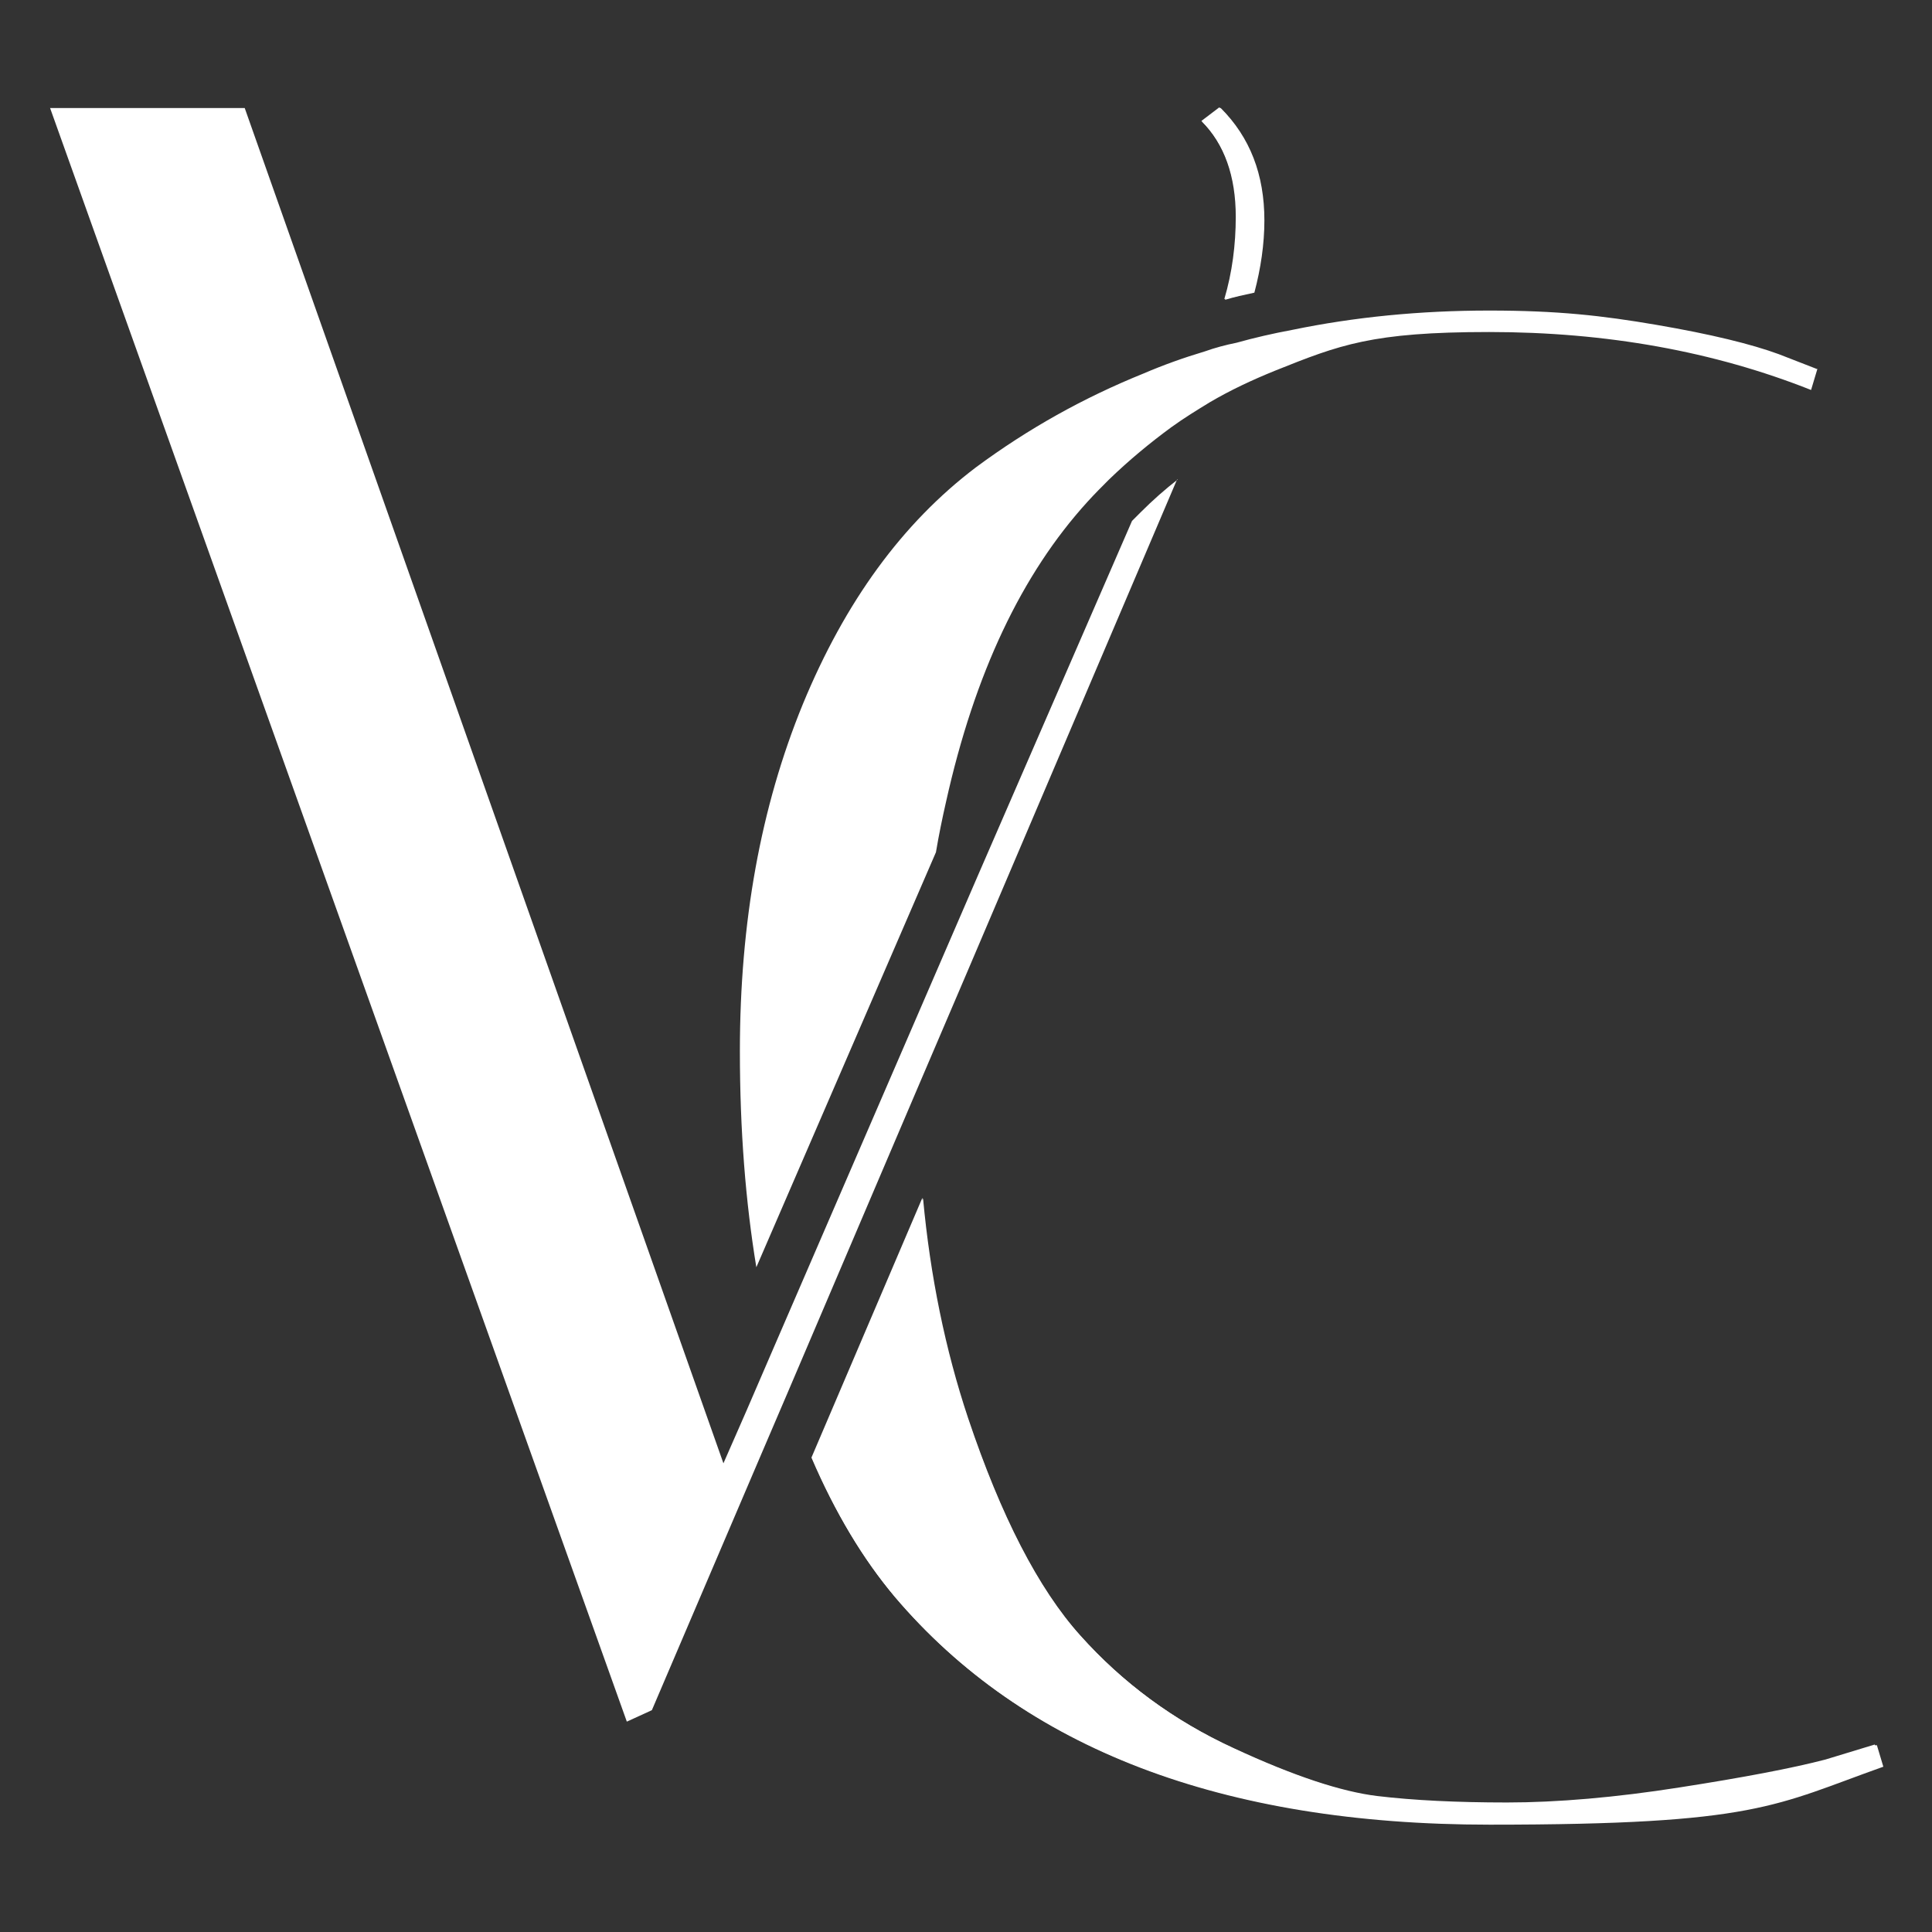
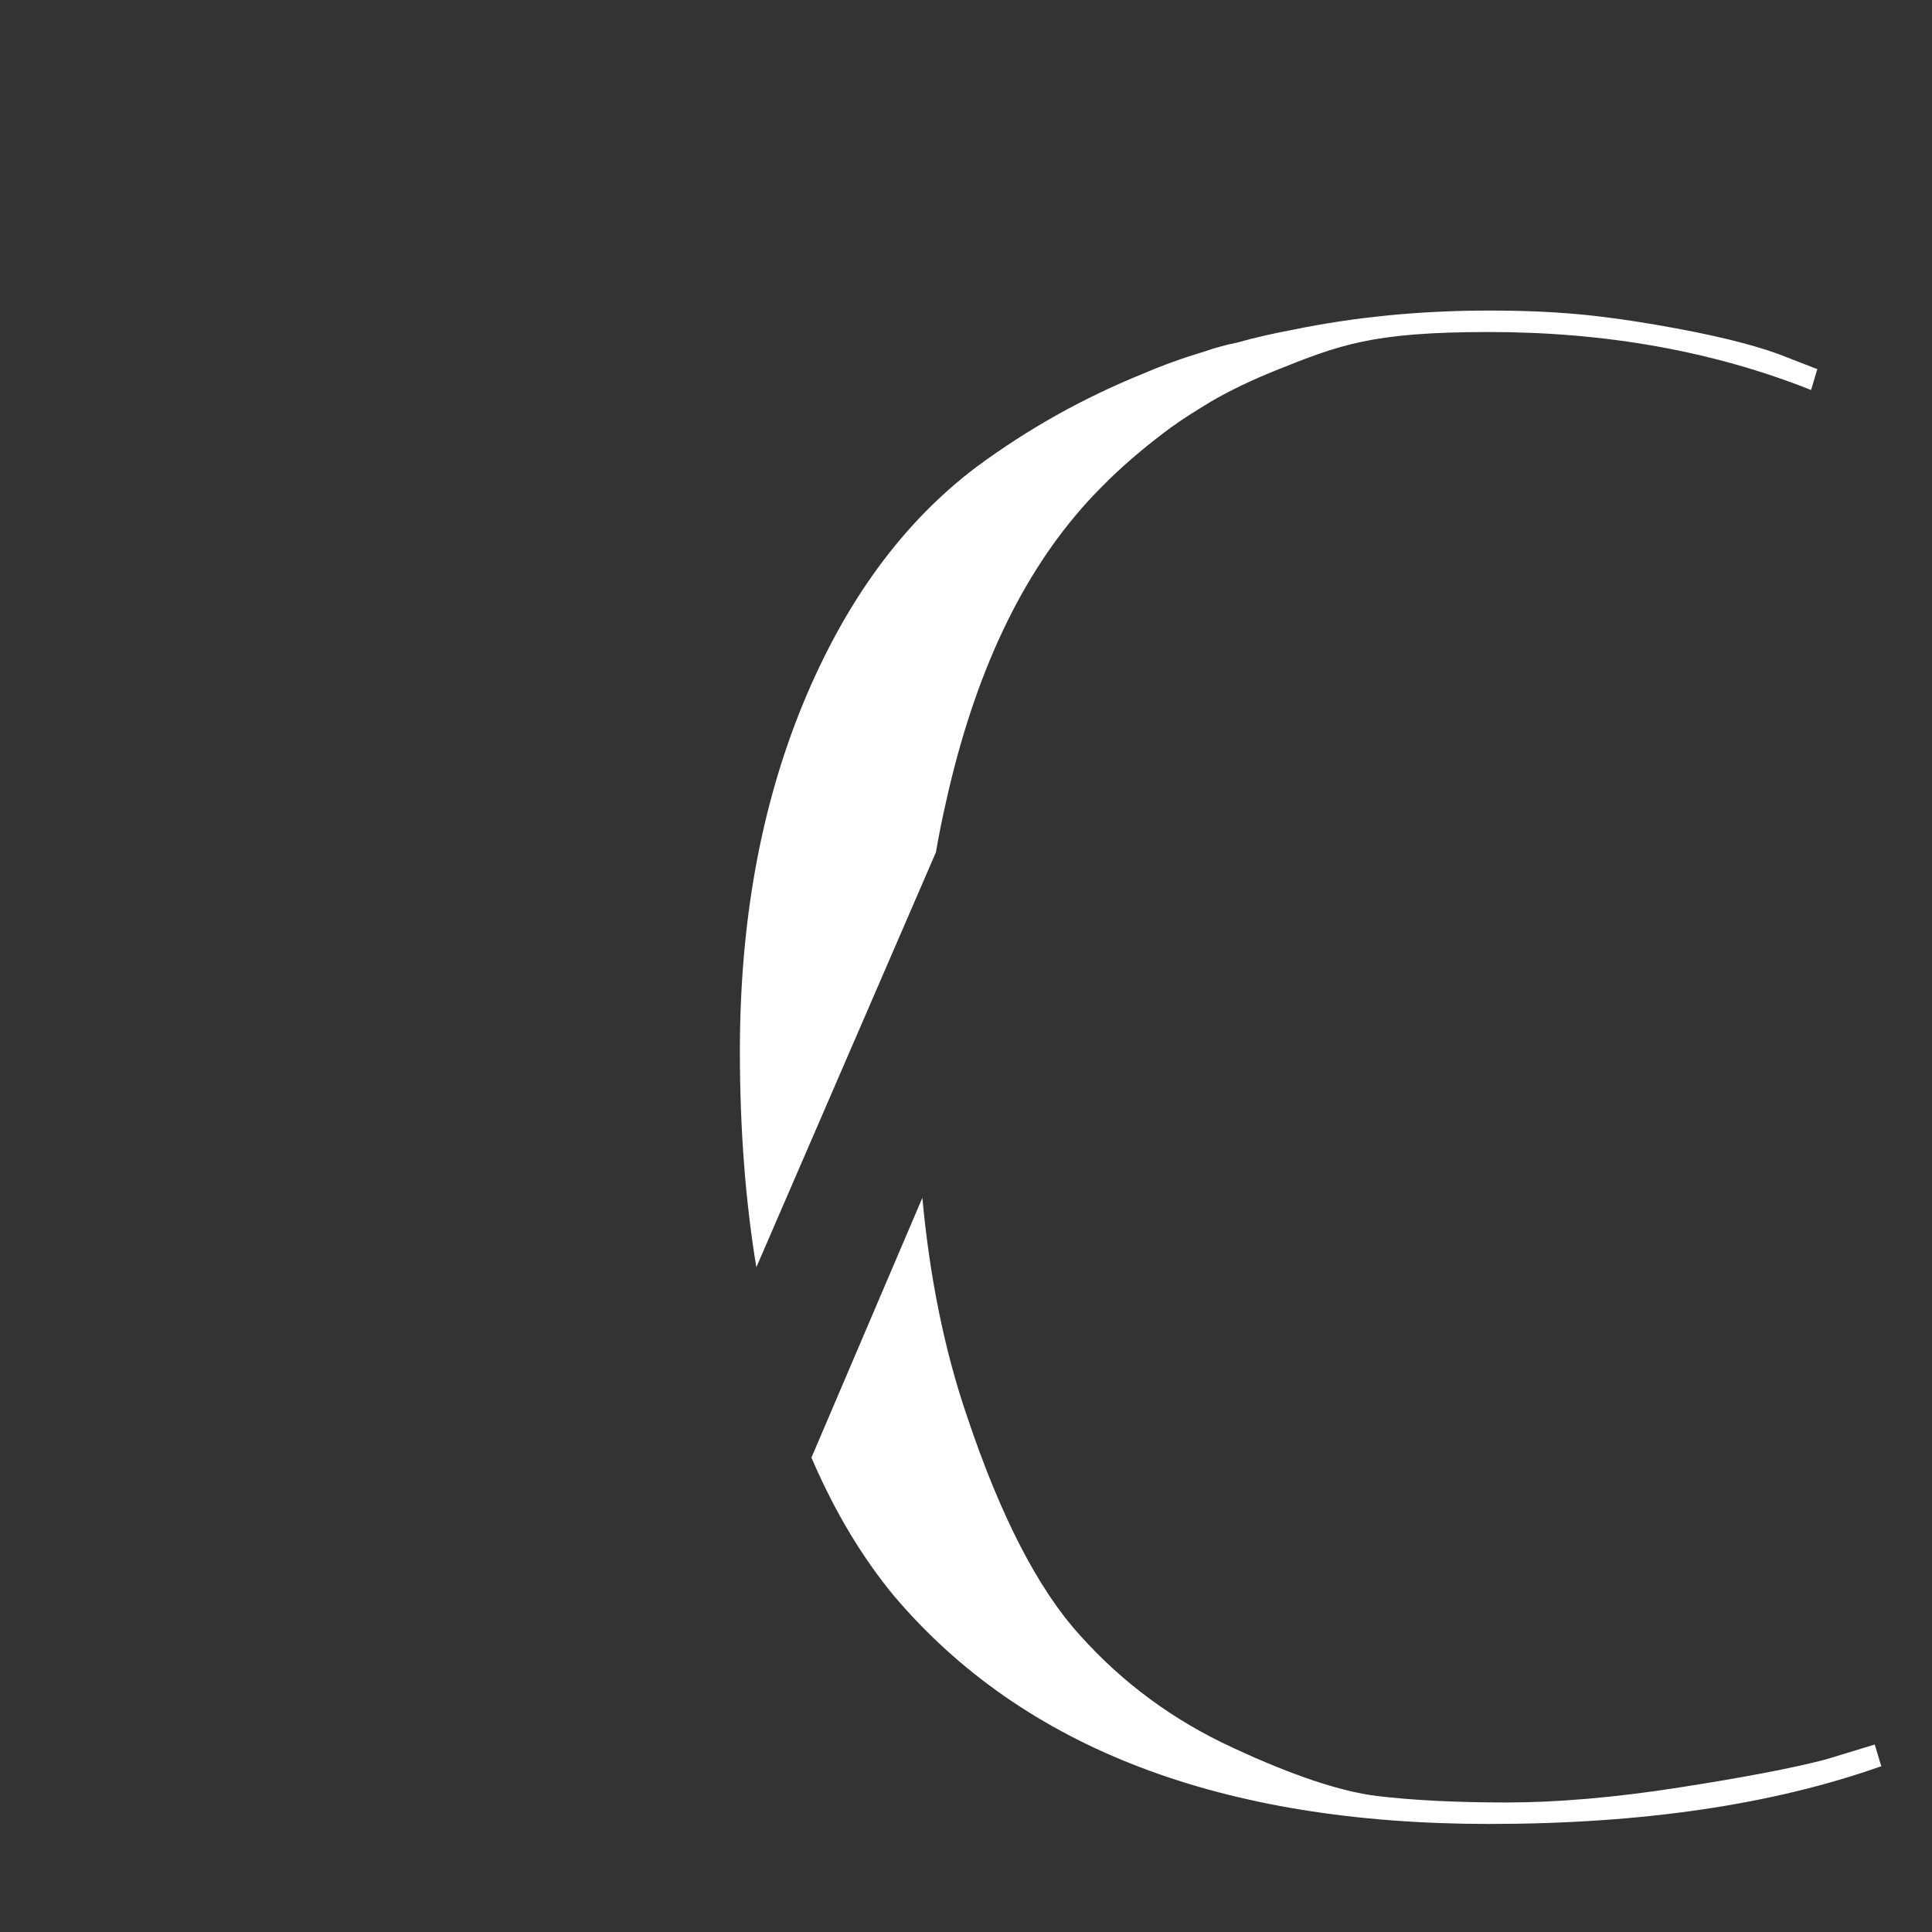
<svg xmlns="http://www.w3.org/2000/svg" id="Layer_1" data-name="Layer 1" version="1.1" viewBox="0 0 270 270">
  <rect x="0" y="0" width="270" height="270" fill="#333333" stroke="none" />
  <defs>
    <style>
      .cls-1 {
        fill: #fff;
        stroke-width: 0px;
      }
    </style>
  </defs>
-   <path class="cls-1" d="M176.6,30.7c0,3.4-.5,6.7-1.4,10.1-1.4.3-2.8.6-4.1,1,1.1-3.7,1.6-7.6,1.6-11.5,0-5.7-1.6-10.2-4.8-13.4l2.5-1.9c4.1,4,6.1,9.3,6.1,15.7h0Z" />
-   <path class="cls-1" d="M170.5,15.1l-2.5,1.9c3.2,3.2,4.8,7.7,4.8,13.4s-.5,7.7-1.6,11.5c1.3-.4,2.7-.7,4.1-1,.9-3.4,1.4-6.8,1.4-10.1,0-6.4-2-11.6-6.1-15.7h0Z" />
  <path class="cls-1" d="M263,246.8c-15.2,5.4-33.5,8.1-54.9,8.1-37.4,0-65.1-10.6-83.1-31.8-4.4-5.3-8.3-11.7-11.6-19.4l15.5-36.3c1,10.8,3,21.1,6.3,30.7,4.6,13.7,9.8,23.9,15.7,30.4,5.9,6.6,13,11.9,21.5,15.8,8.4,3.9,15.1,6.1,20.1,6.7,5,.6,11.1.9,18.1.9s15.2-.7,24.1-2.1c9-1.4,15.8-2.7,20.4-3.9l6.9-2.1.9,3h0Z" />
-   <path class="cls-1" d="M262.1,243.9l-6.9,2.1c-4.6,1.2-11.4,2.5-20.4,3.9-9,1.4-17,2.1-24.1,2.1s-13.2-.3-18.1-.9c-5-.6-11.7-2.8-20.1-6.7-8.4-3.9-15.6-9.2-21.5-15.8-5.9-6.6-11.1-16.7-15.7-30.4-3.2-9.6-5.3-19.9-6.3-30.7l-15.5,36.3c3.3,7.7,7.1,14.1,11.6,19.4,18,21.2,45.7,31.8,83.1,31.8s39.8-2.7,55-8.1l-.9-3h0Z" />
  <path class="cls-1" d="M254,51.5l-.9,3c-13.6-5.4-28.6-8.1-45-8.1s-20.9,1.8-29.9,5.4c-3.2,1.3-6.2,2.7-9.1,4.4-1.8,1.1-3.6,2.2-5.4,3.5-3,2.2-5.9,4.6-8.7,7.3-1,1-2,2-3,3.1-9.2,10.1-15.8,24-19.8,42-.5,2.2-1,4.6-1.4,7l-25.1,58c-1.5-9.1-2.3-19.1-2.3-30.2,0-18,2.9-34.1,8.8-48.5,5.9-14.3,13.9-25.3,24.2-33.1,7.3-5.4,15-9.7,23.4-13.1,2.8-1.2,5.6-2.2,8.6-3.1,1.4-.5,2.9-.9,4.4-1.2,2.5-.7,5.1-1.3,7.8-1.8,8.7-1.8,17.9-2.7,27.5-2.7s15.8.7,23.4,2c7.6,1.3,13.3,2.7,17.1,4.1l5.4,2.1h0Z" />
-   <path class="cls-1" d="M164.5,67l-29.4,69-6.8,15.9-18.3,42.9-3.6,8.4-15.3,35.8-3.5,1.6L7,15.1h27.2l66.9,189.4,3.2-7.3,3.8-8.8,20.5-47.4,8-18.5,21.6-49.7c.4-.4.8-.8,1.2-1.2,1.7-1.7,3.4-3.2,5.2-4.6h0Z" />
</svg>